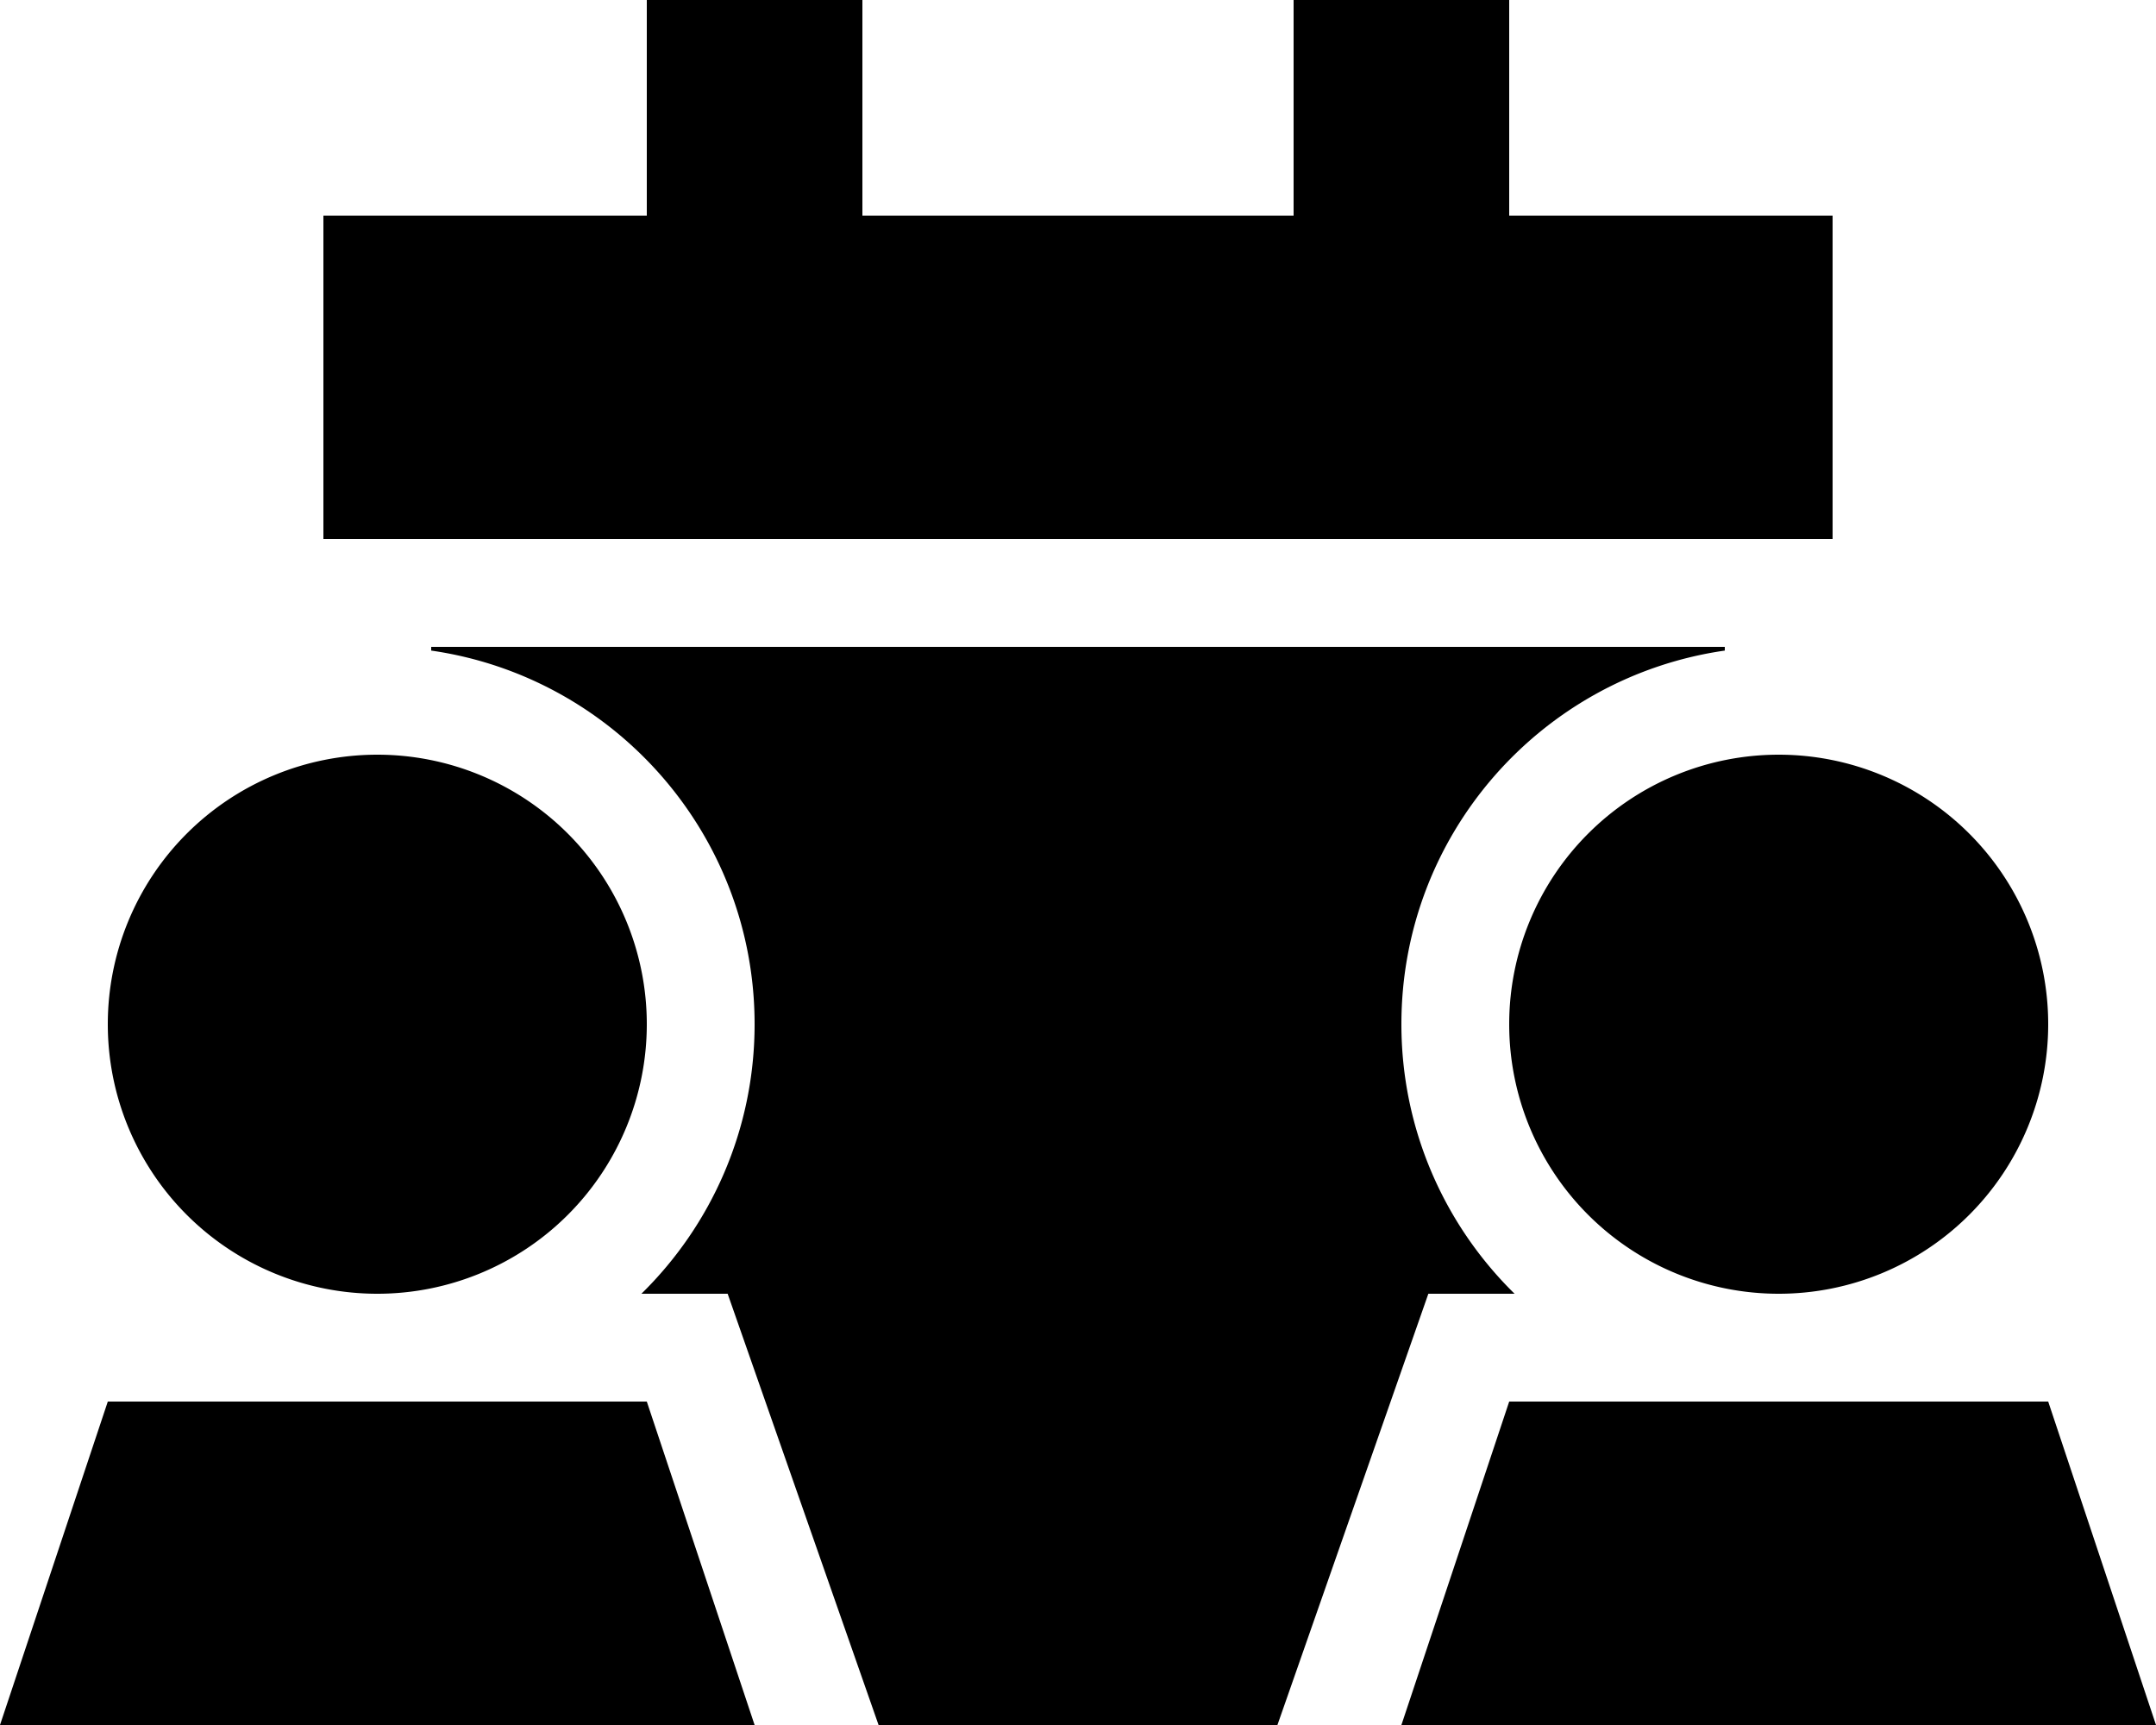
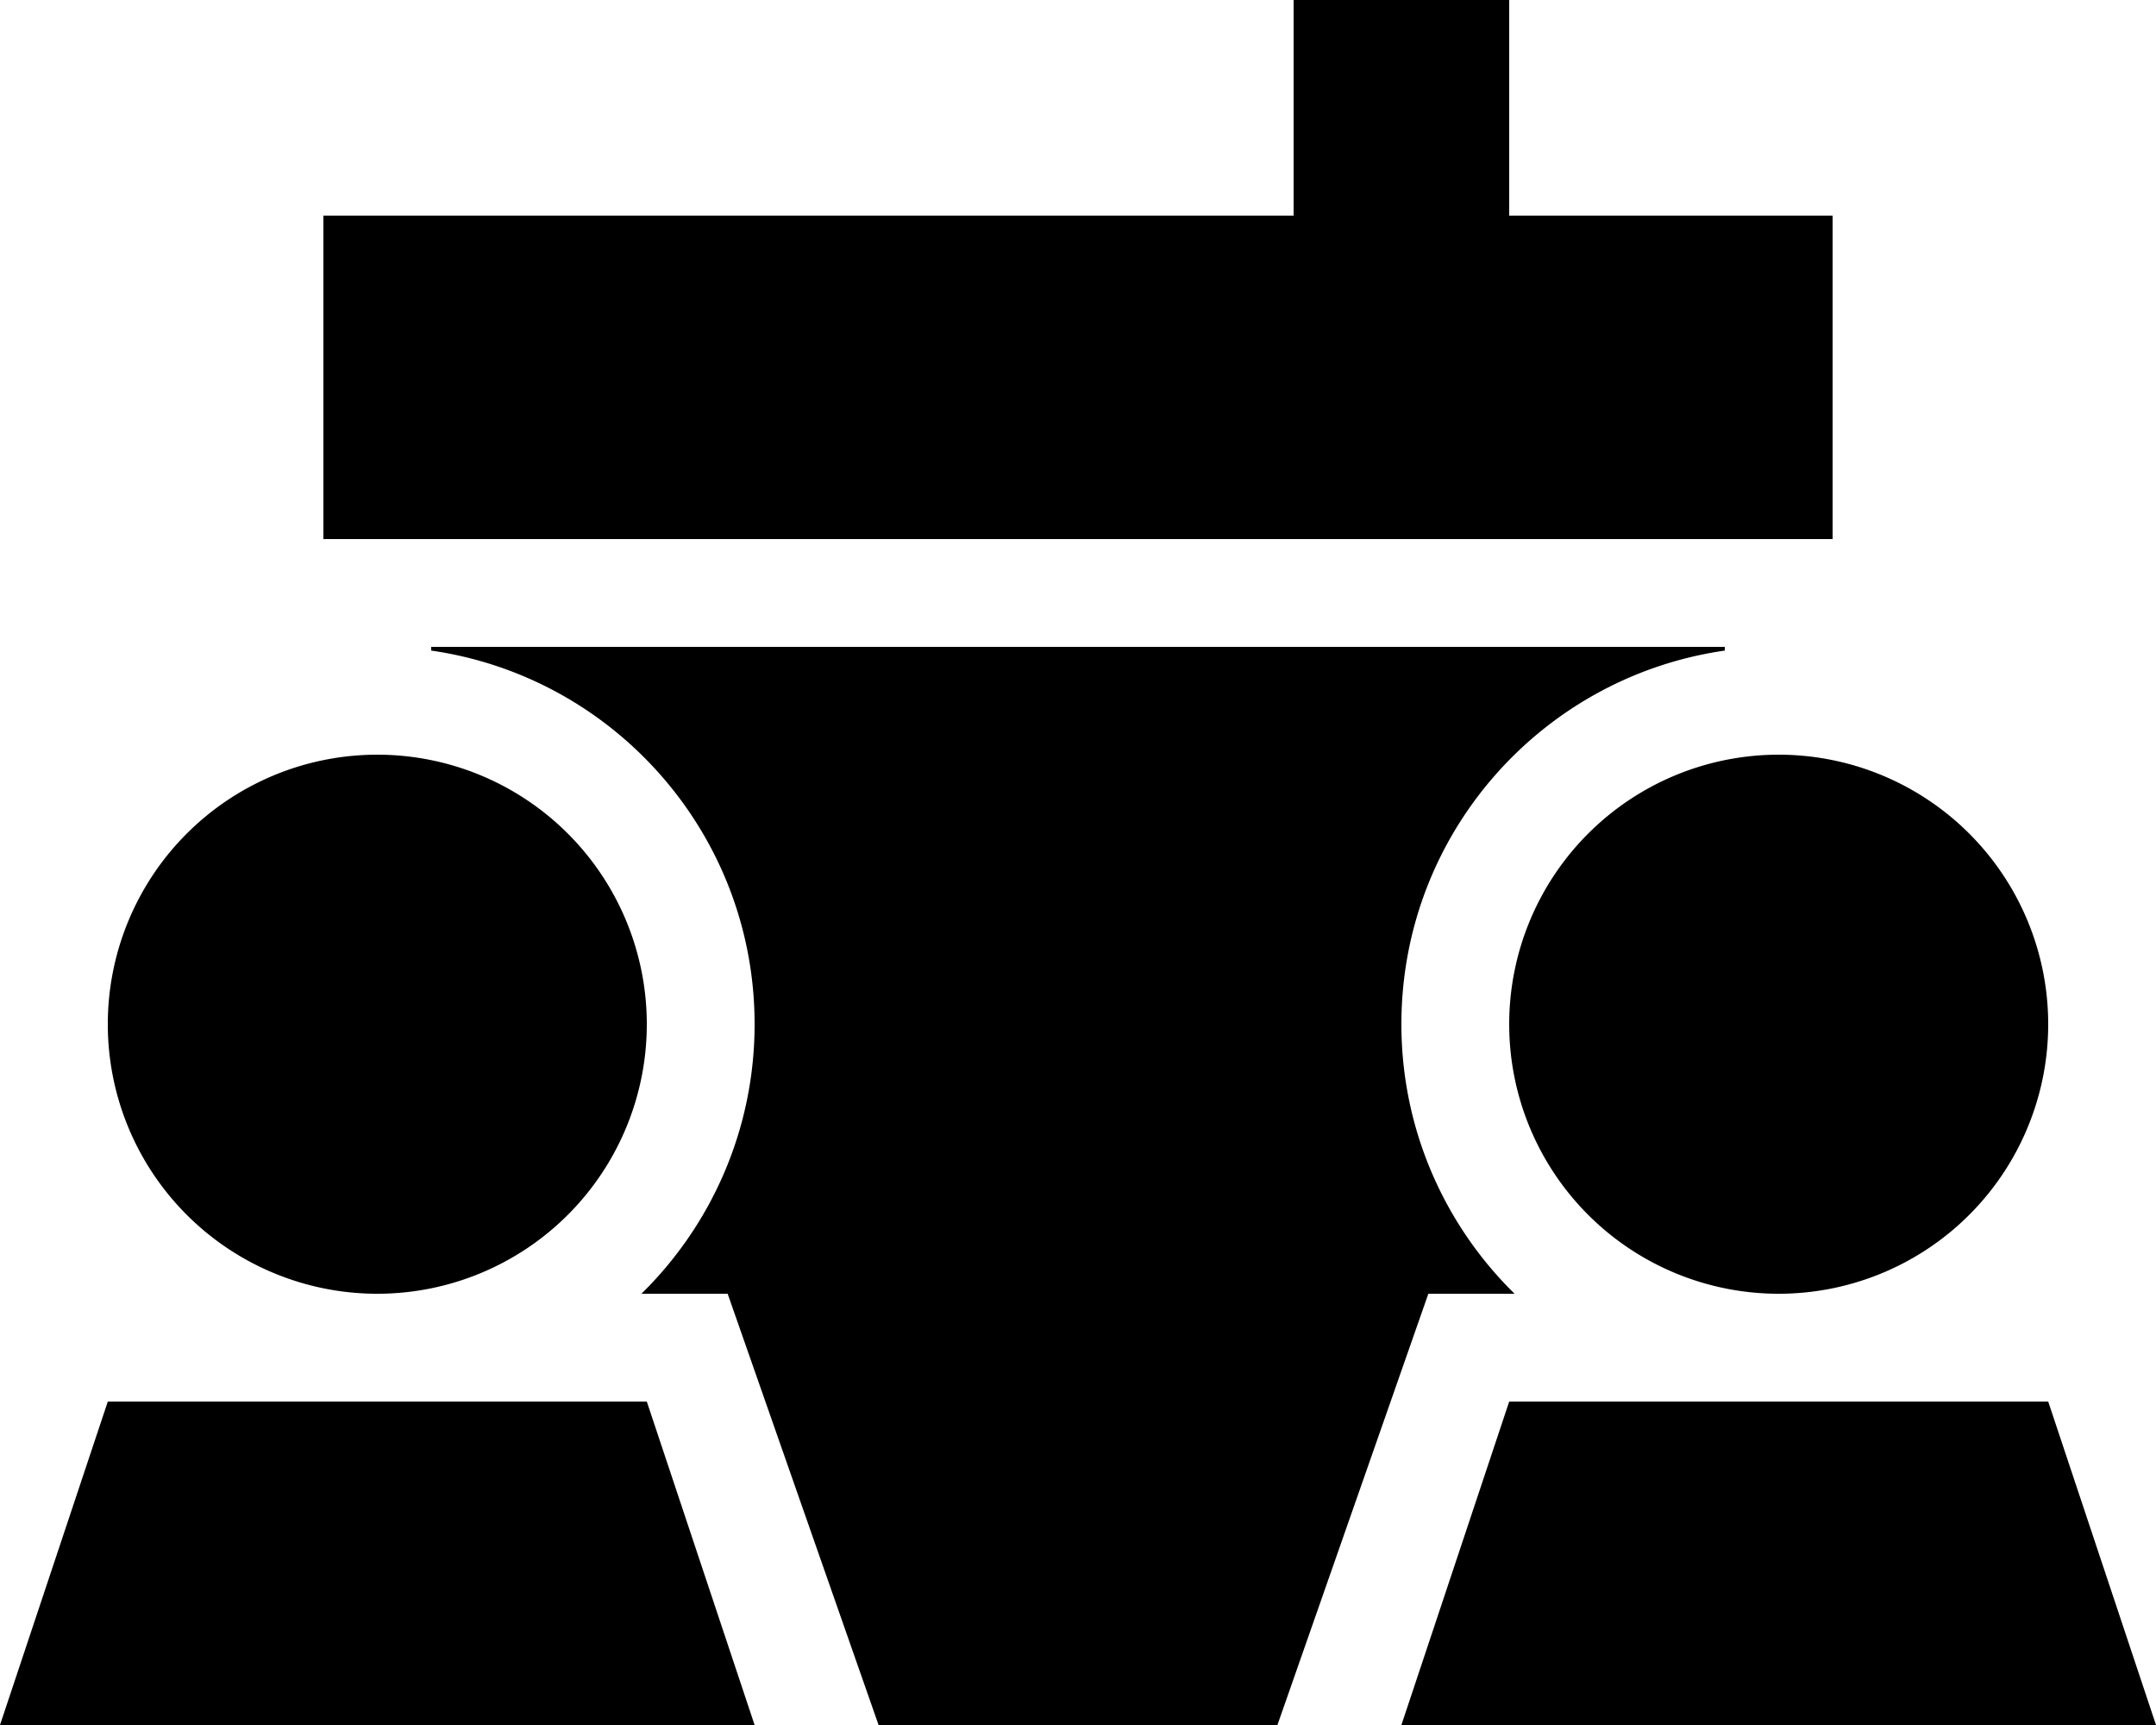
<svg xmlns="http://www.w3.org/2000/svg" viewBox="0 0 640 512">
-   <path d="M256 0V64H384V0h64V64h96v96H96V64h96V0h64zM128 192H512v1.1c-54.3 7.8-96 54.4-96 110.9c0 31.3 12.9 59.7 33.6 80H424L379.2 512H260.8L216 384H190.4c20.7-20.3 33.6-48.7 33.6-80c0-56.4-41.7-103.1-96-110.9V192zm-16 32a80 80 0 1 1 0 160 80 80 0 1 1 0-160zM224 512H0l32-96H192l32 96zM448 304a80 80 0 1 1 160 0 80 80 0 1 1 -160 0zM608 416l32 96H416l32-96H608z" />
+   <path d="M256 0V64H384V0h64V64h96v96H96V64h96h64zM128 192H512v1.1c-54.3 7.8-96 54.4-96 110.9c0 31.3 12.9 59.7 33.6 80H424L379.2 512H260.8L216 384H190.4c20.7-20.3 33.6-48.7 33.6-80c0-56.4-41.7-103.1-96-110.9V192zm-16 32a80 80 0 1 1 0 160 80 80 0 1 1 0-160zM224 512H0l32-96H192l32 96zM448 304a80 80 0 1 1 160 0 80 80 0 1 1 -160 0zM608 416l32 96H416l32-96H608z" />
</svg>